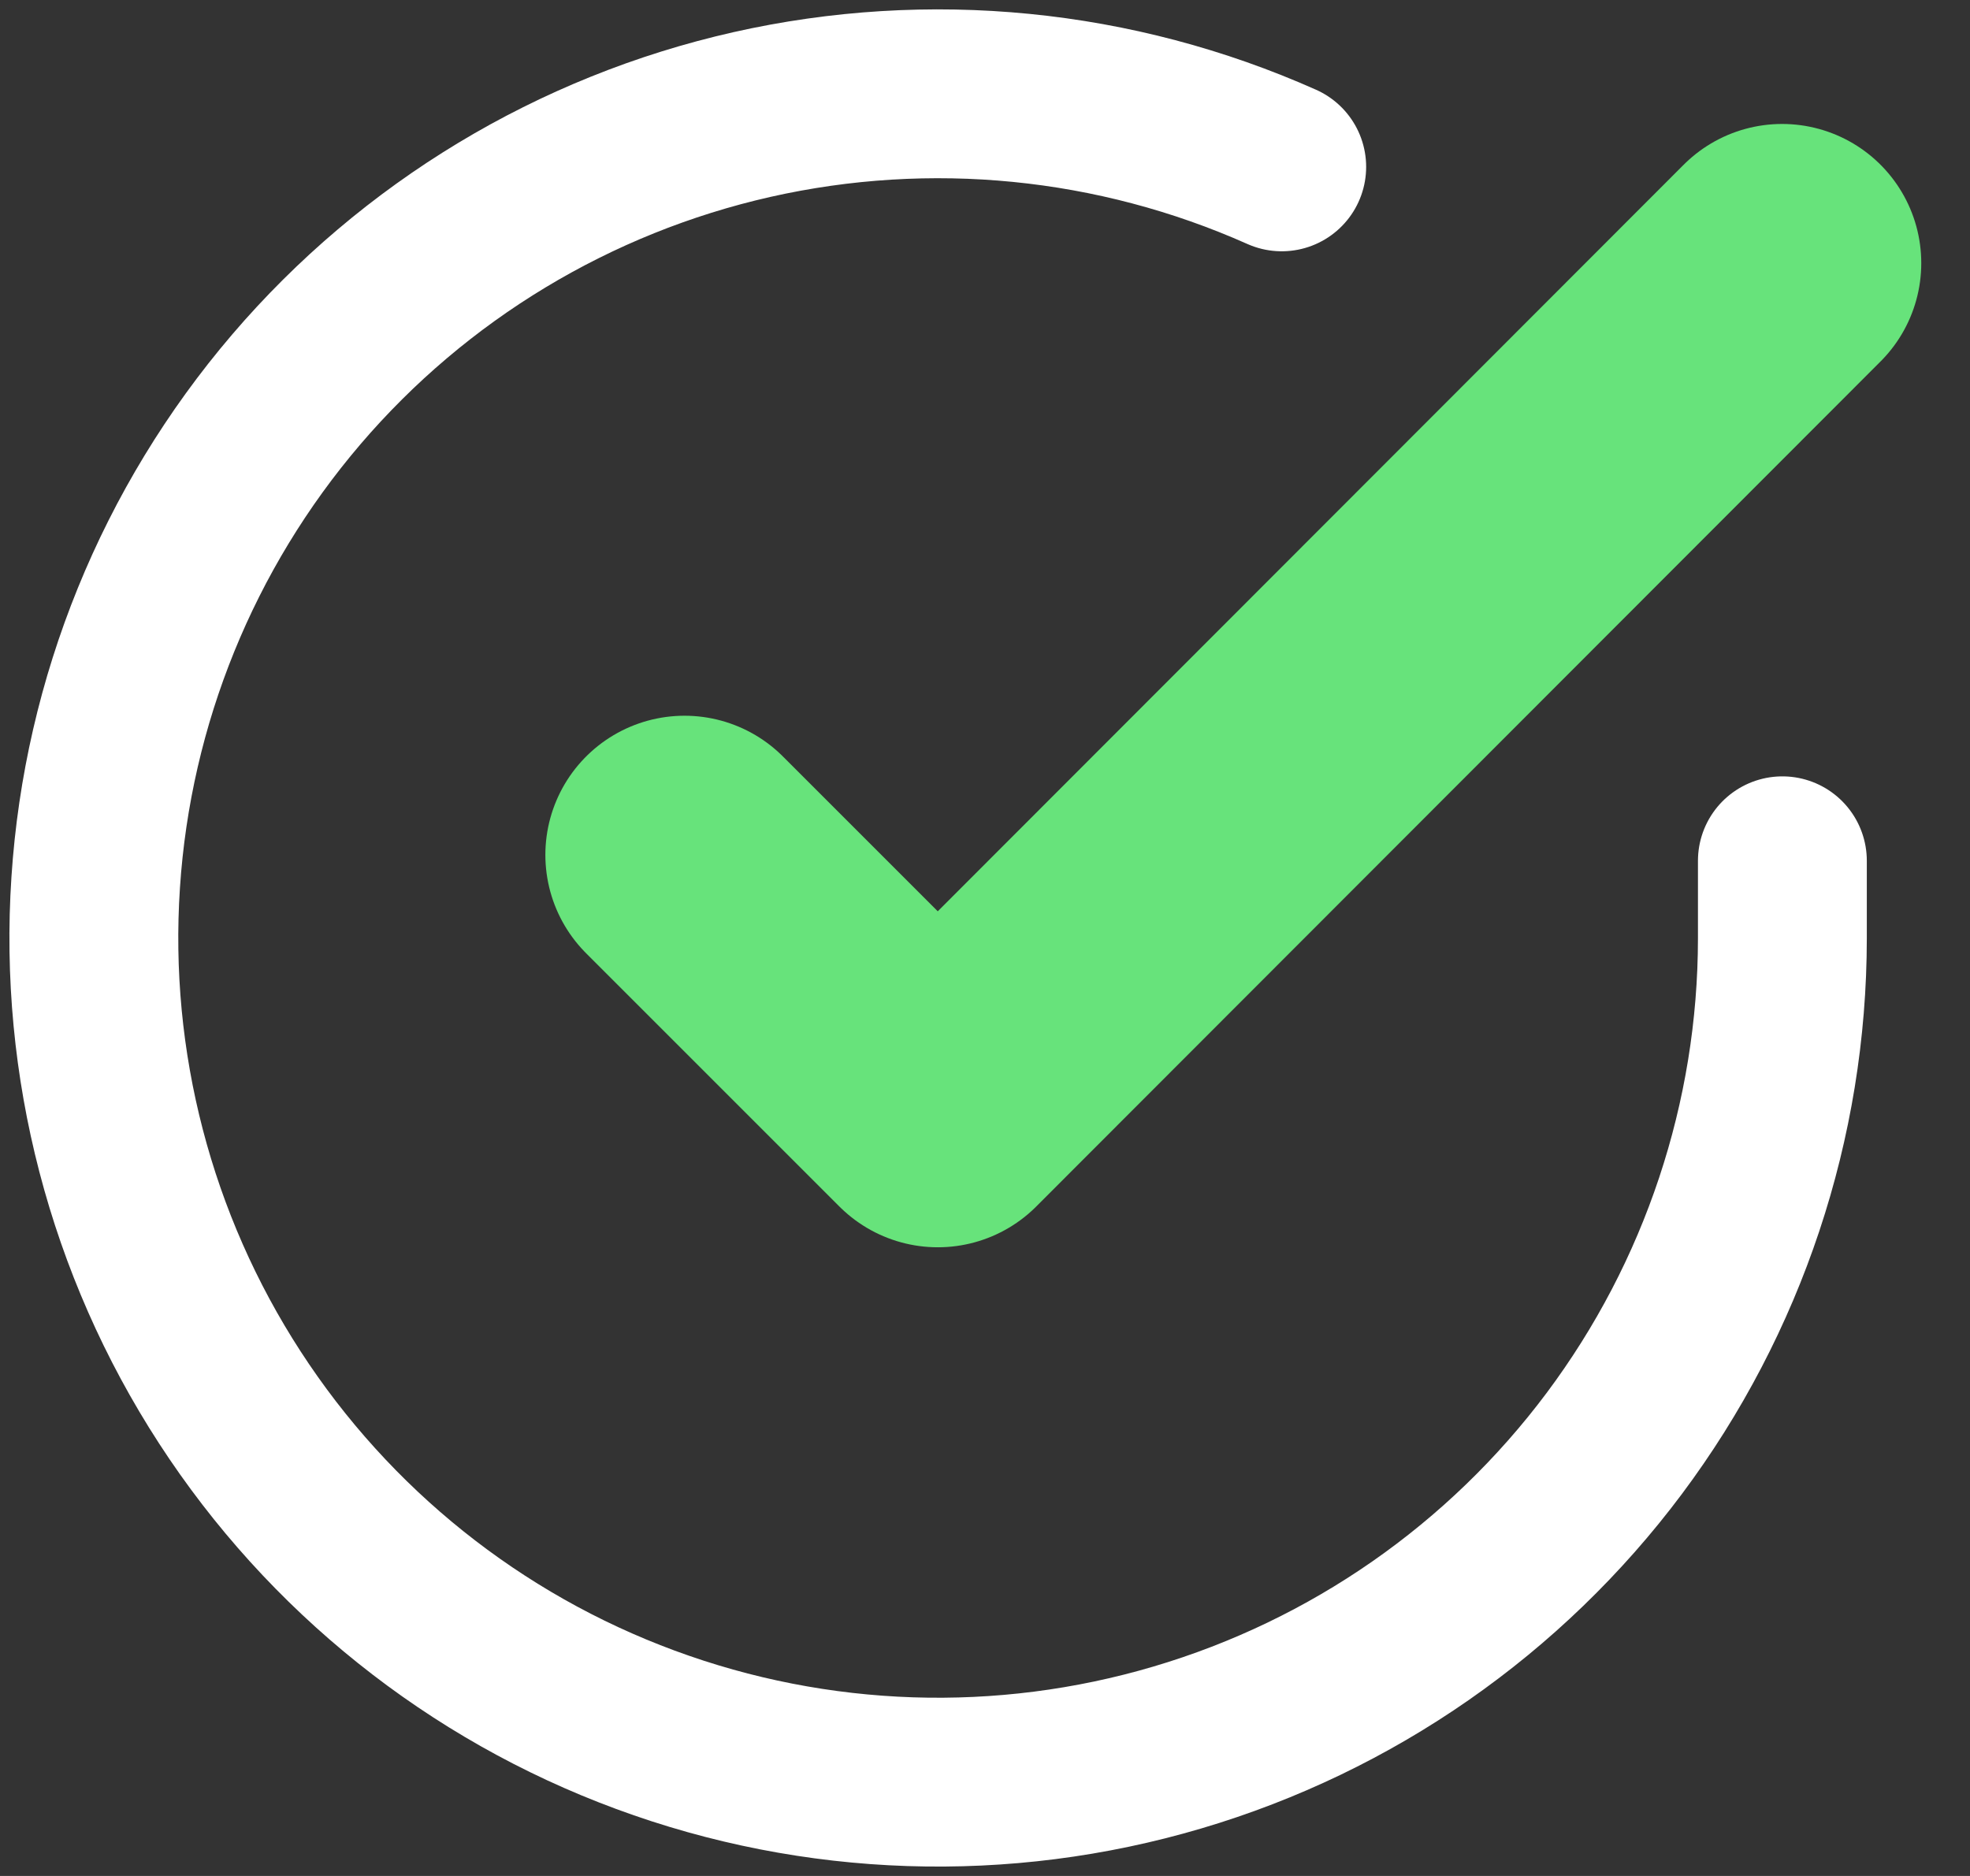
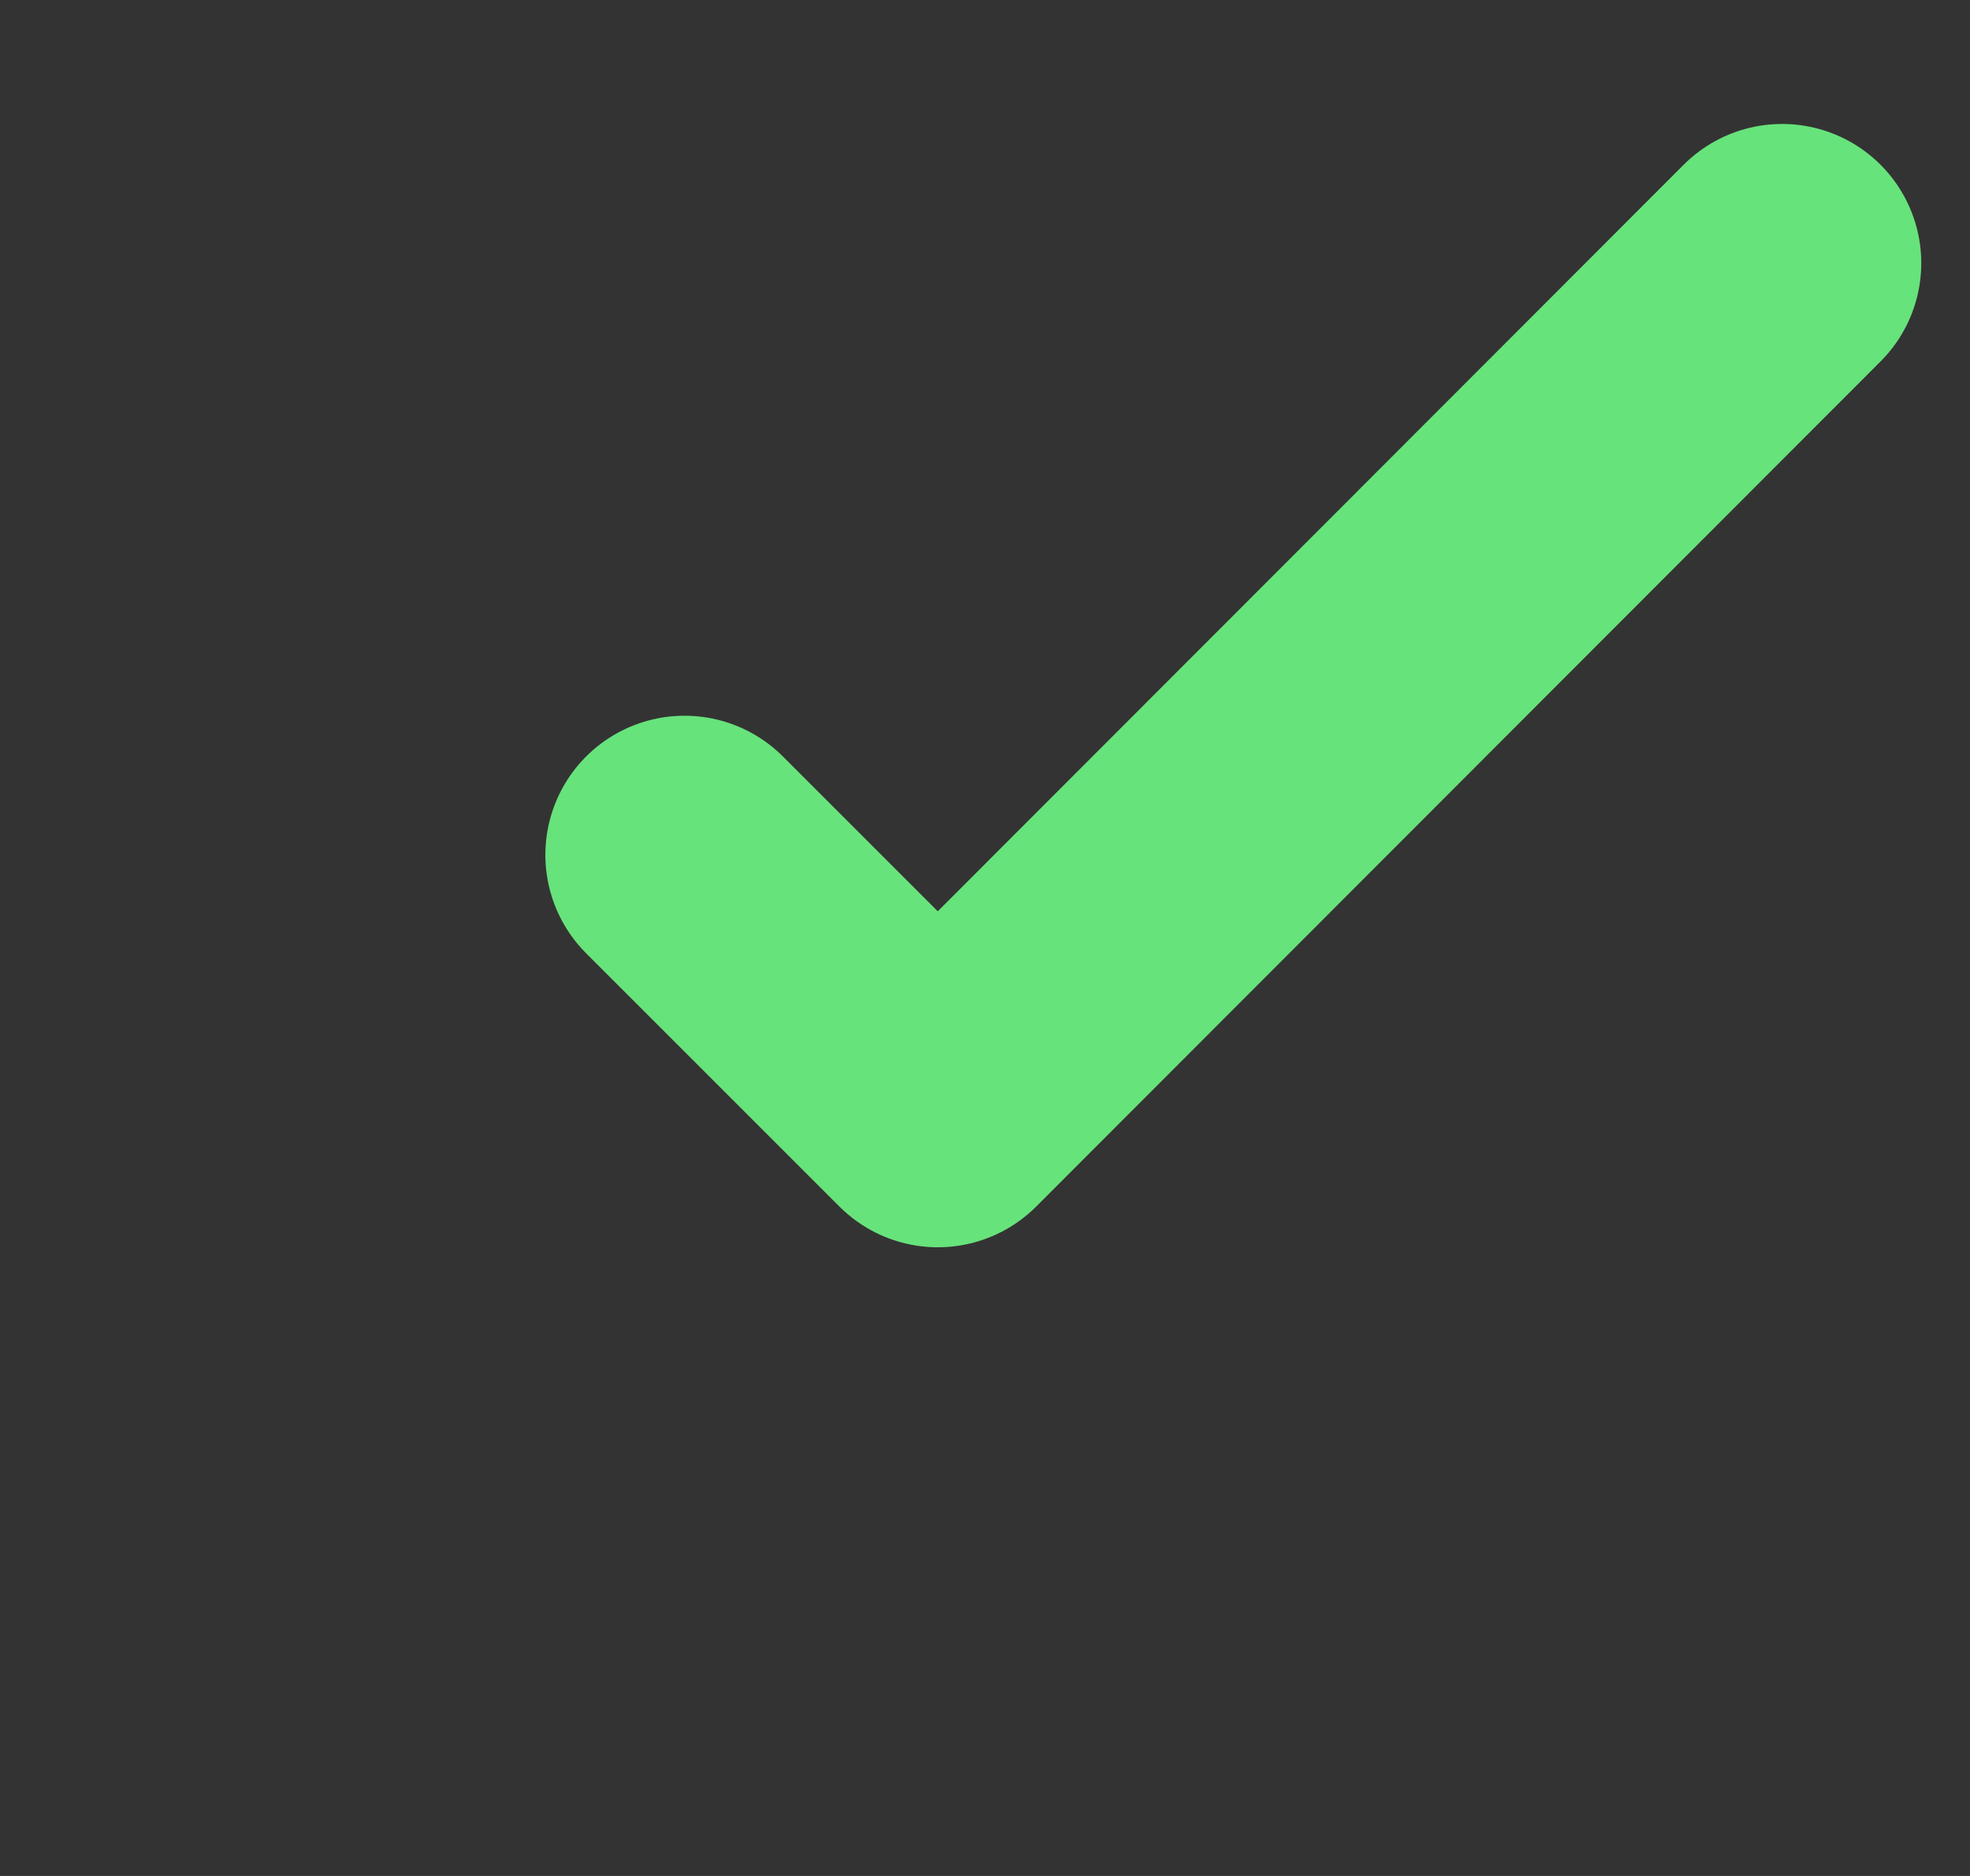
<svg xmlns="http://www.w3.org/2000/svg" width="21" height="20" viewBox="0 0 21 20" fill="none">
  <rect x="0" y="0" width="21" height="20" fill="#333333" stroke="none" />
  <g id="Group 1000003822">
-     <path id="Vector" d="M19 9.177V10.005C18.999 11.946 18.37 13.834 17.208 15.389C16.046 16.943 14.413 18.08 12.552 18.63C10.691 19.181 8.701 19.115 6.881 18.442C5.06 17.77 3.506 16.526 2.45 14.898C1.394 13.27 0.892 11.344 1.02 9.408C1.147 7.471 1.897 5.628 3.158 4.152C4.419 2.677 6.123 1.649 8.016 1.221C9.91 0.794 11.89 0.989 13.663 1.779" stroke="white" stroke-width="1.8" stroke-linecap="round" stroke-linejoin="round" />
    <path id="Vector_2" d="M18.997 2.805L9.997 11.814L7.297 9.114" stroke="#67E37B" stroke-width="2.967" stroke-linecap="round" stroke-linejoin="round" />
  </g>
</svg>